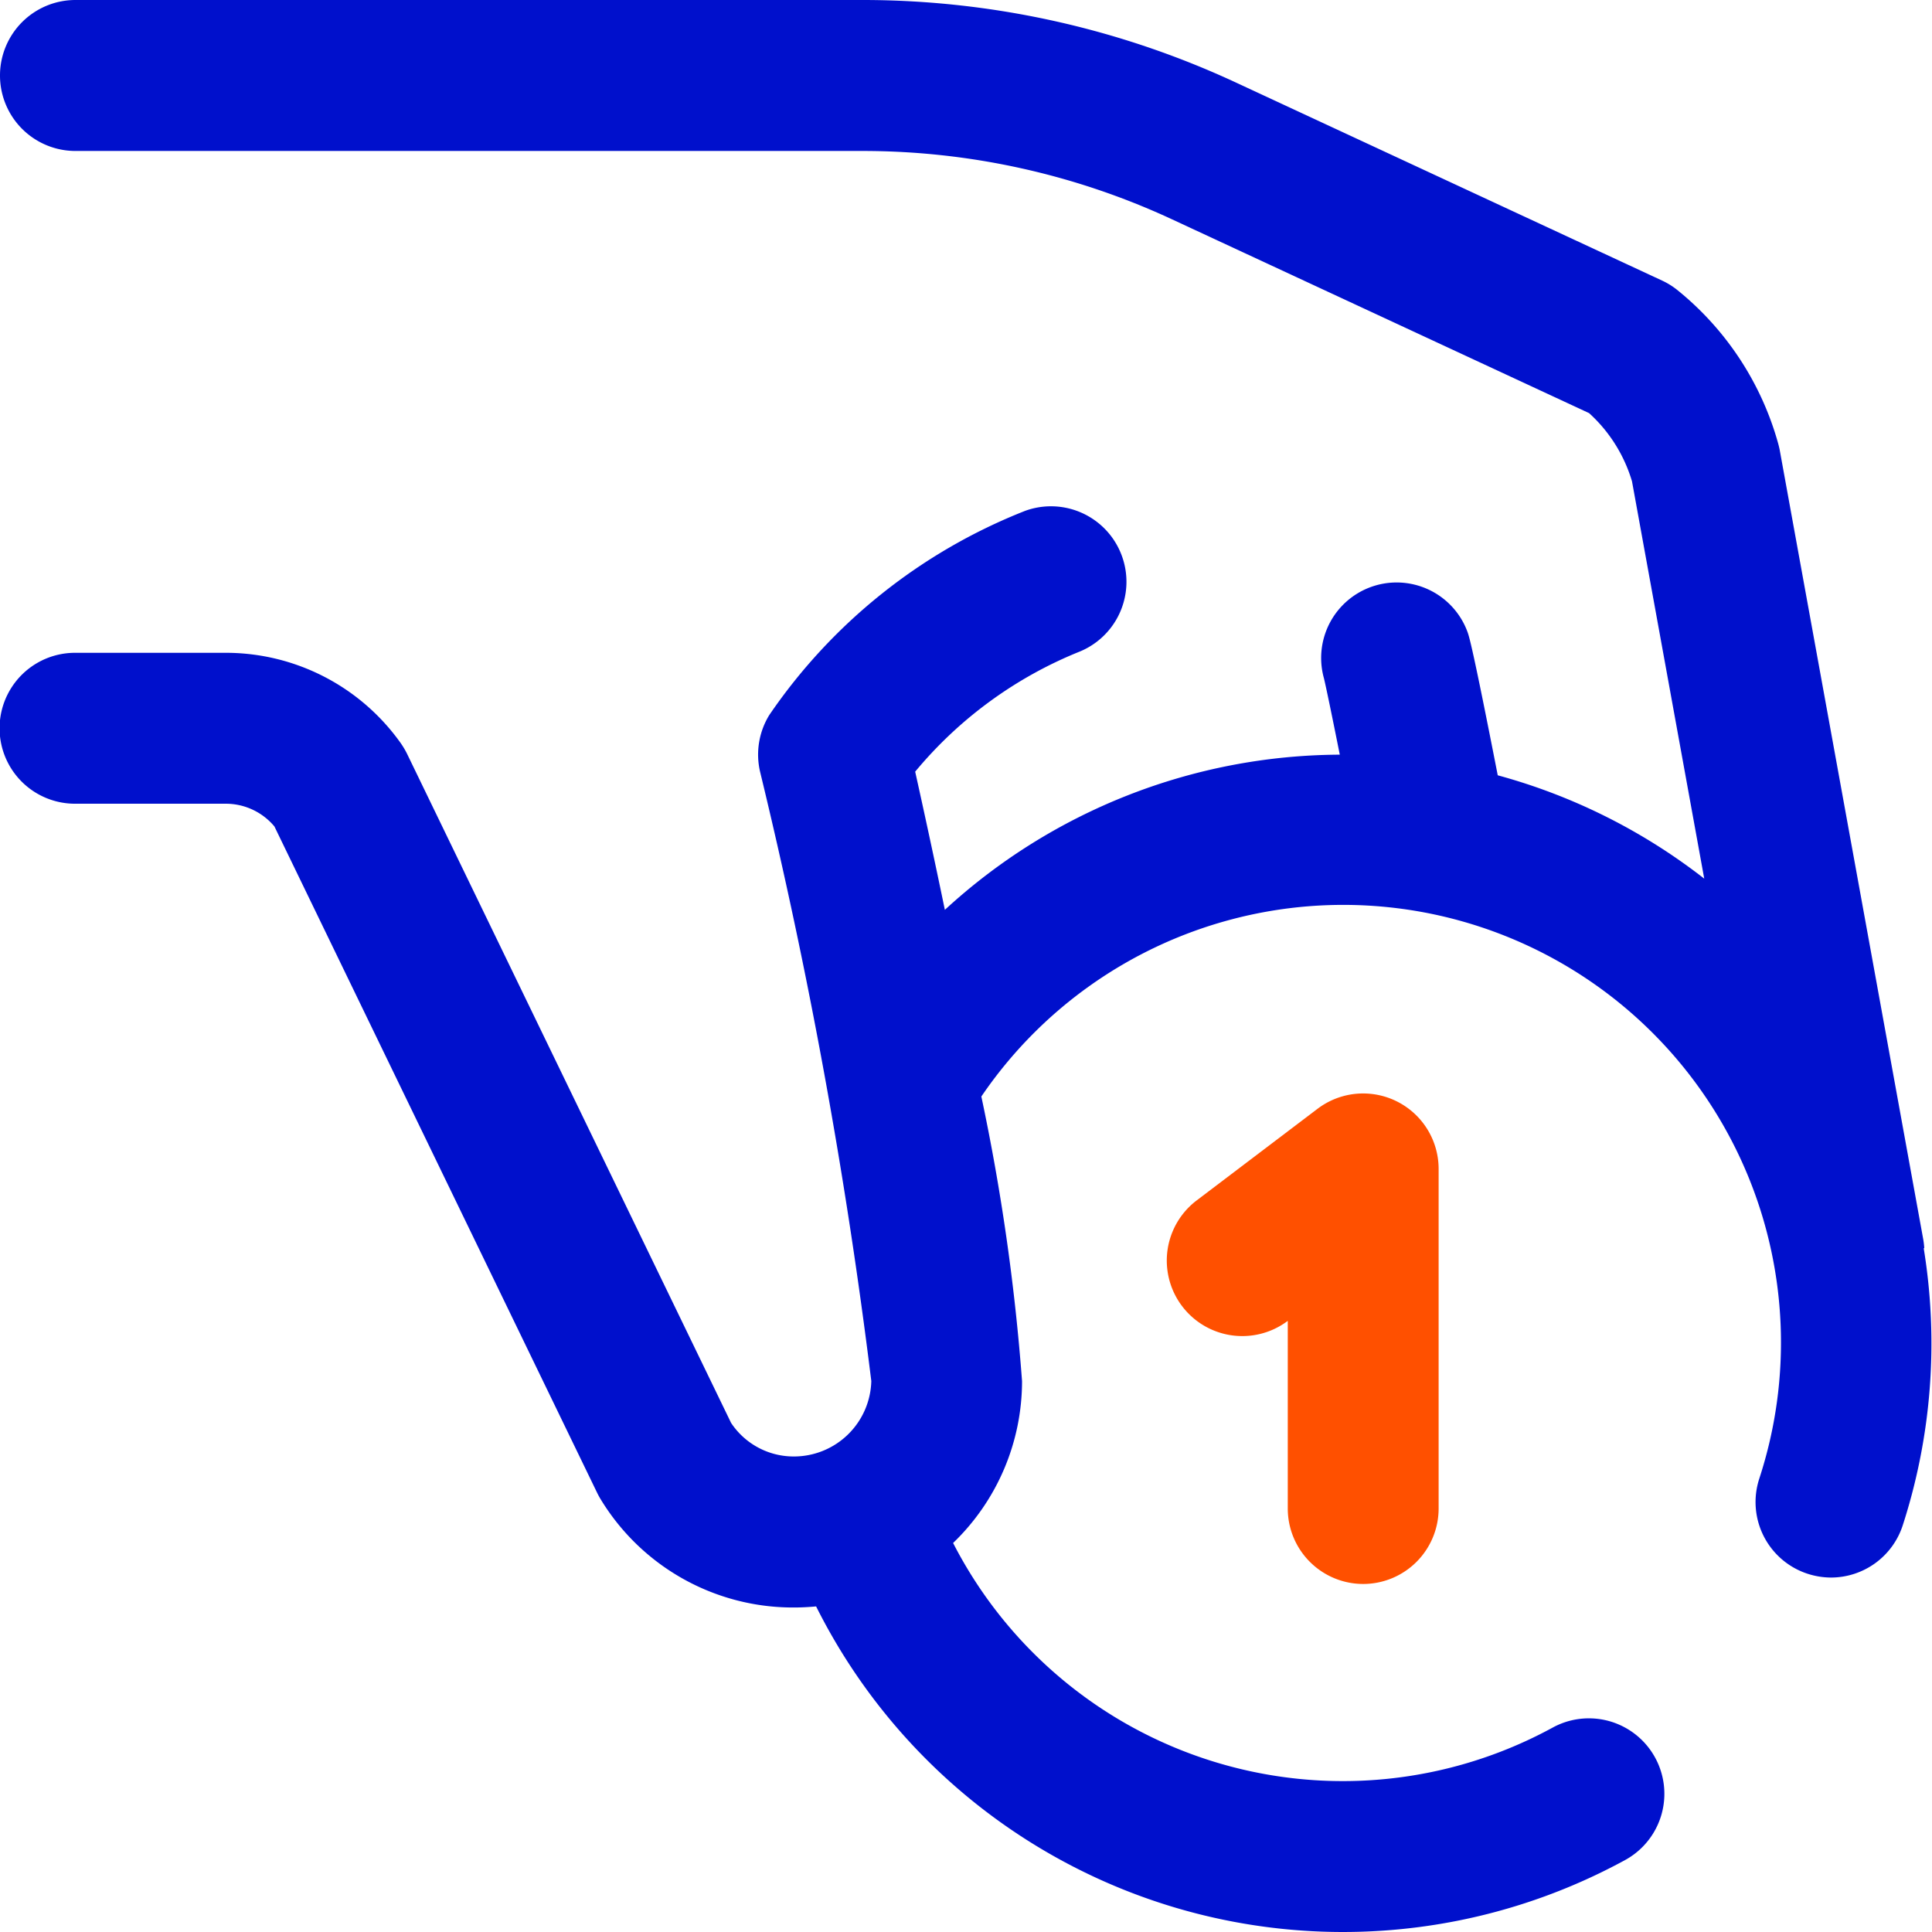
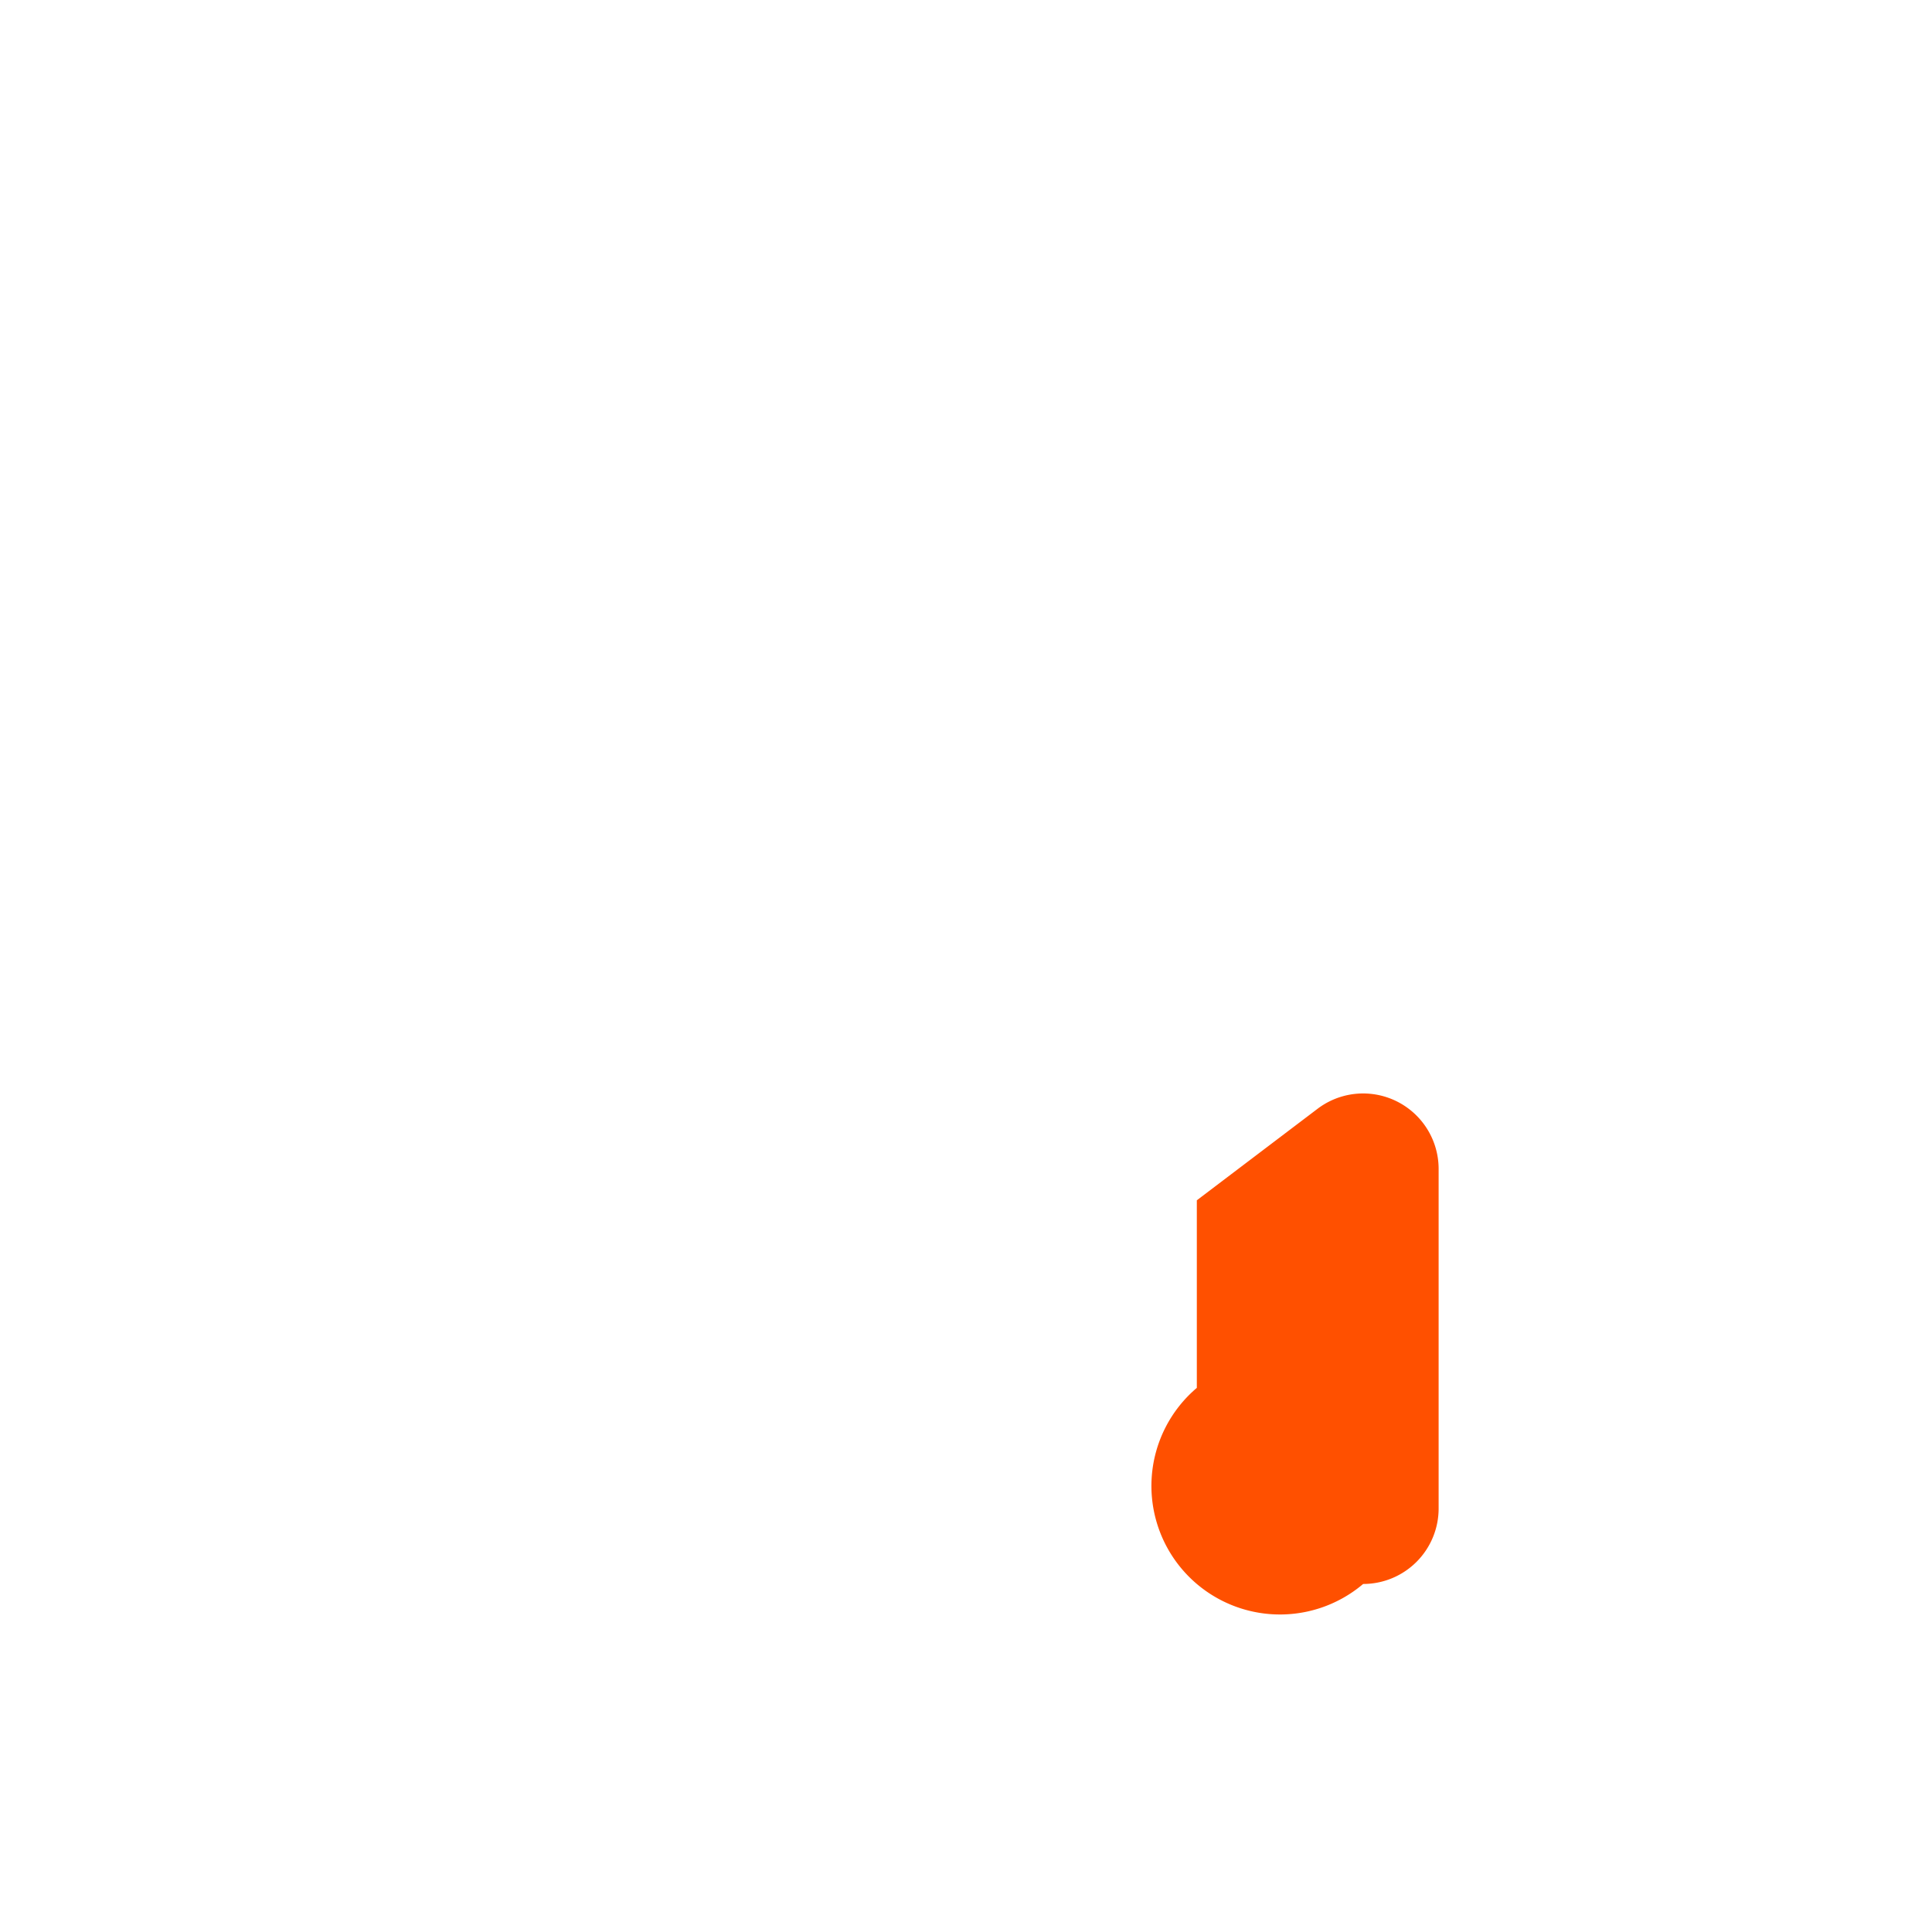
<svg xmlns="http://www.w3.org/2000/svg" width="33.99" height="33.99" viewBox="0 0 33.99 33.99">
  <defs>
    <style>
      .cls-1 {
        fill: #0010cc;
      }

      .cls-2 {
        fill: #ff5000;
      }
    </style>
  </defs>
  <g id="Group_43205" data-name="Group 43205" transform="translate(-242 -242)">
    <g id="Group_43095" data-name="Group 43095" transform="translate(242 242)">
      <g id="Group_43094" data-name="Group 43094">
        <g id="Group_43888" data-name="Group 43888">
-           <path id="Path_523505" data-name="Path 523505" class="cls-1" d="M275.854,263.959a1.386,1.386,0,0,0-.018-.155l-2.523-13.875c-.007-.04-.017-.079-.027-.118a5.29,5.29,0,0,0-1.766-2.7,1.309,1.309,0,0,0-.279-.175l-7.521-3.495A15.592,15.592,0,0,0,257.195,242H243.328a1.328,1.328,0,0,0,0,2.656h13.867a12.916,12.916,0,0,1,5.406,1.194l7.356,3.418a2.63,2.63,0,0,1,.755,1.2l1.271,6.99a10.307,10.307,0,0,0-3.633-1.818c-.438-2.24-.5-2.427-.527-2.508a1.328,1.328,0,0,0-2.531.8c.035.142.149.692.279,1.345a10.32,10.32,0,0,0-6.948,2.73c-.186-.9-.367-1.733-.522-2.431a7.3,7.3,0,0,1,2.9-2.115,1.328,1.328,0,0,0-.967-2.473,9.792,9.792,0,0,0-4.5,3.592,1.329,1.329,0,0,0-.163.992,94.679,94.679,0,0,1,1.958,10.725,1.362,1.362,0,0,1-1.361,1.327,1.321,1.321,0,0,1-1.106-.591l-5.7-11.77a1.471,1.471,0,0,0-.112-.189,3.774,3.774,0,0,0-3.075-1.589h-2.655a1.327,1.327,0,1,0,0,2.655h2.655a1.115,1.115,0,0,1,.853.4l5.676,11.72c.019.039.04.078.062.114a3.959,3.959,0,0,0,3.4,1.907c.132,0,.263-.007.392-.019a10.364,10.364,0,0,0,14.233,4.462,1.328,1.328,0,0,0-1.275-2.33,7.707,7.707,0,0,1-10.548-3.248,3.953,3.953,0,0,0,1.213-2.848,37.5,37.5,0,0,0-.716-5.007,7.7,7.7,0,0,1,13.686,6.724,1.327,1.327,0,0,0,.852,1.673,1.348,1.348,0,0,0,.41.066,1.328,1.328,0,0,0,1.262-.918,10.394,10.394,0,0,0,.369-4.876Z" transform="translate(-242 -242)" />
-           <path id="Path_523506" data-name="Path 523506" class="cls-2" d="M262.364,266.477a1.328,1.328,0,0,0,1.328-1.328v-5.975a1.328,1.328,0,0,0-2.13-1.057l-2.124,1.61a1.328,1.328,0,0,0,1.6,2.121v3.3A1.328,1.328,0,0,0,262.364,266.477Z" transform="translate(-238.382 -238.61)" />
+           <path id="Path_523506" data-name="Path 523506" class="cls-2" d="M262.364,266.477a1.328,1.328,0,0,0,1.328-1.328v-5.975a1.328,1.328,0,0,0-2.13-1.057l-2.124,1.61v3.3A1.328,1.328,0,0,0,262.364,266.477Z" transform="translate(-238.382 -238.61)" />
        </g>
      </g>
    </g>
  </g>
</svg>